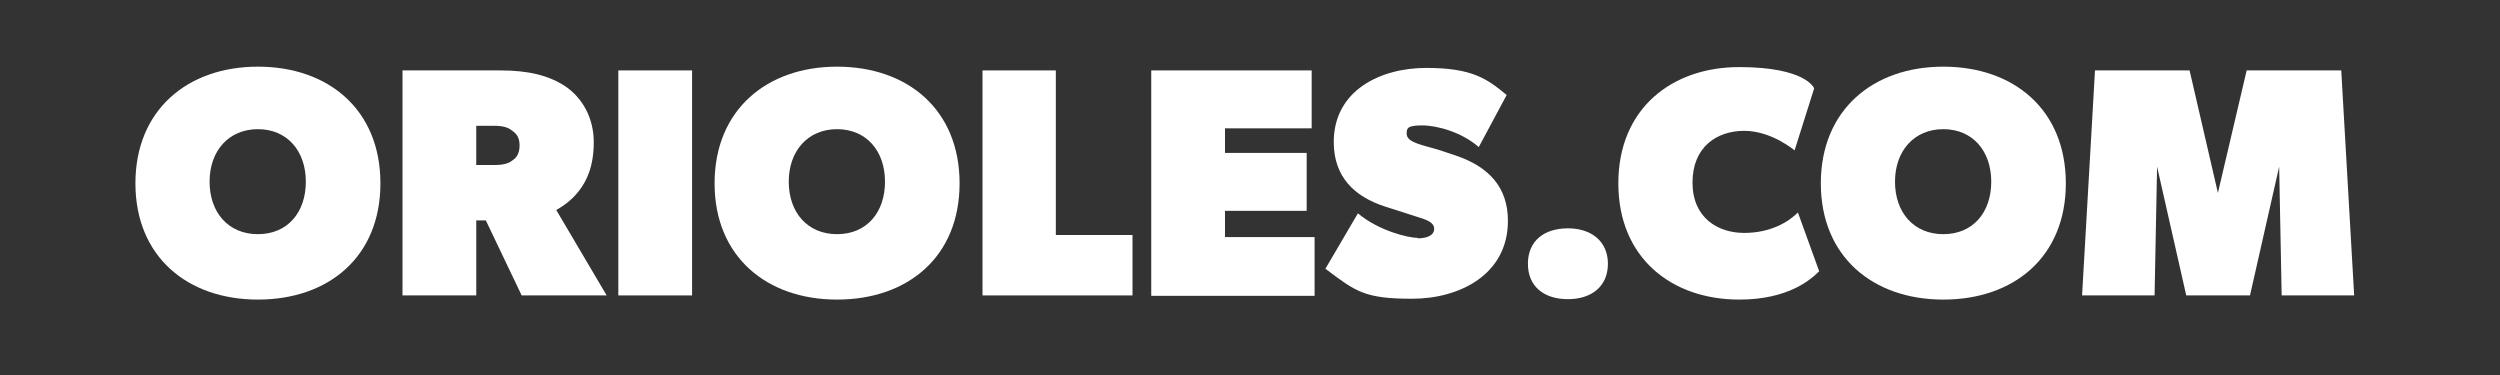
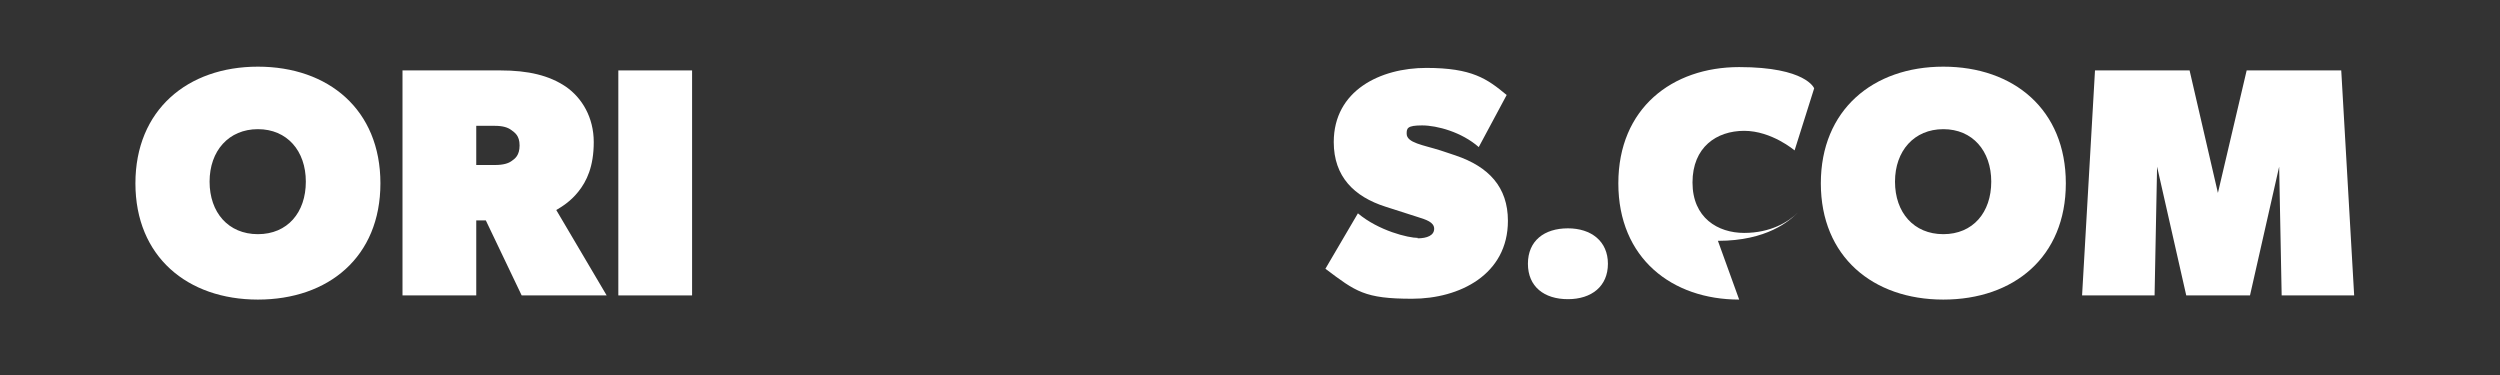
<svg xmlns="http://www.w3.org/2000/svg" id="Layer_1" version="1.1" viewBox="0 0 600 90">
  <rect x="0" y="0" width="600" height="90" fill="#333333" stroke="none" />
  <defs>
    <style>
      .st0 {
        fill: #fff;
      }
    </style>
  </defs>
  <path class="st0" d="M32.5,44c0-17.6,12.5-28,29.4-28s29.4,10.3,29.4,28-12.5,27.9-29.4,27.9-29.4-10.3-29.4-27.9ZM73.4,43.6c0-7.4-4.5-12.6-11.5-12.6s-11.6,5.2-11.6,12.6,4.5,12.6,11.6,12.6,11.5-5.2,11.5-12.6Z" />
  <path class="st0" d="M135.8,20.8c3.9,2.7,6.7,7.4,6.7,13.3s-1.7,9.4-3.7,11.9c-1.9,2.4-4.1,3.7-5.3,4.4l12.1,20.5h-20.4l-8.6-18h-2.3v18h-17.7V16.9h23.5c6.7,0,11.7,1.2,15.7,3.9ZM122.7,38.7c.9-.6,2-1.4,2-3.8s-1.2-3.1-2-3.7c-.8-.6-2-1-3.9-1h-4.5v9.4h4.5c2,0,3.2-.4,3.9-.9Z" />
  <path class="st0" d="M166.1,16.9v54h-17.7V16.9h17.7Z" />
-   <path class="st0" d="M171.5,44c0-17.6,12.5-28,29.4-28s29.4,10.3,29.4,28-12.5,27.9-29.4,27.9-29.4-10.3-29.4-27.9ZM212.4,43.6c0-7.4-4.5-12.6-11.5-12.6s-11.6,5.2-11.6,12.6,4.5,12.6,11.6,12.6,11.5-5.2,11.5-12.6Z" />
-   <path class="st0" d="M253.4,16.9v39.5h18.4v14.5h-36V16.9h17.6Z" />
-   <path class="st0" d="M314.8,16.9v13.9h-20.8v5.9h19.6v13.9h-19.6v6.3h21.5v14.1h-39.2V16.9h38.4Z" />
  <path class="st0" d="M340.2,57.2c2.3,0,4-.7,4-2.3s-2-2.2-3.9-2.8l-7.8-2.5c-7.5-2.4-12.4-7.2-12.4-15.5,0-12.4,11.2-17.8,22.2-17.8s14.6,2.6,19.3,6.5l-6.7,12.5c-4.1-3.6-10-5.2-13.6-5.2s-3.7.7-3.7,2c0,2.2,4,2.7,8.1,4l3.6,1.2c8,2.7,12.6,7.6,12.6,15.7,0,12.9-11.6,18.7-23,18.7s-13.5-1.7-20.8-7.2l7.8-13.3c5,4.2,12.1,5.9,14.4,5.9Z" />
  <path class="st0" d="M376.3,54.8c5.6,0,9.6,3.1,9.6,8.5s-3.9,8.5-9.6,8.5-9.6-3-9.6-8.5,3.9-8.5,9.6-8.5Z" />
-   <path class="st0" d="M417.4,71.9c-16.1,0-29-9.9-29-27.9s12.9-27.9,29-27.9,18,5.1,18,5.1l-4.7,14.9s-5.5-4.7-12.1-4.7-12.4,3.9-12.4,12.4,6.1,12.1,12.4,12.1,10.6-2.6,12.9-4.9l5.1,14.1c-2,2-7.4,6.8-19.2,6.8Z" />
+   <path class="st0" d="M417.4,71.9c-16.1,0-29-9.9-29-27.9s12.9-27.9,29-27.9,18,5.1,18,5.1l-4.7,14.9s-5.5-4.7-12.1-4.7-12.4,3.9-12.4,12.4,6.1,12.1,12.4,12.1,10.6-2.6,12.9-4.9c-2,2-7.4,6.8-19.2,6.8Z" />
  <path class="st0" d="M437,44c0-17.6,12.5-28,29.4-28s29.4,10.3,29.4,28-12.5,27.9-29.4,27.9-29.4-10.3-29.4-27.9ZM477.9,43.6c0-7.4-4.5-12.6-11.5-12.6s-11.6,5.2-11.6,12.6,4.5,12.6,11.6,12.6,11.5-5.2,11.5-12.6Z" />
  <path class="st0" d="M525.5,16.9l6.8,29.4,6.9-29.4h22.7l3.1,54h-17.4l-.6-30.9-7,30.9h-15.3l-7-30.9-.6,30.9h-17.4l3.1-54h22.7Z" />
</svg>